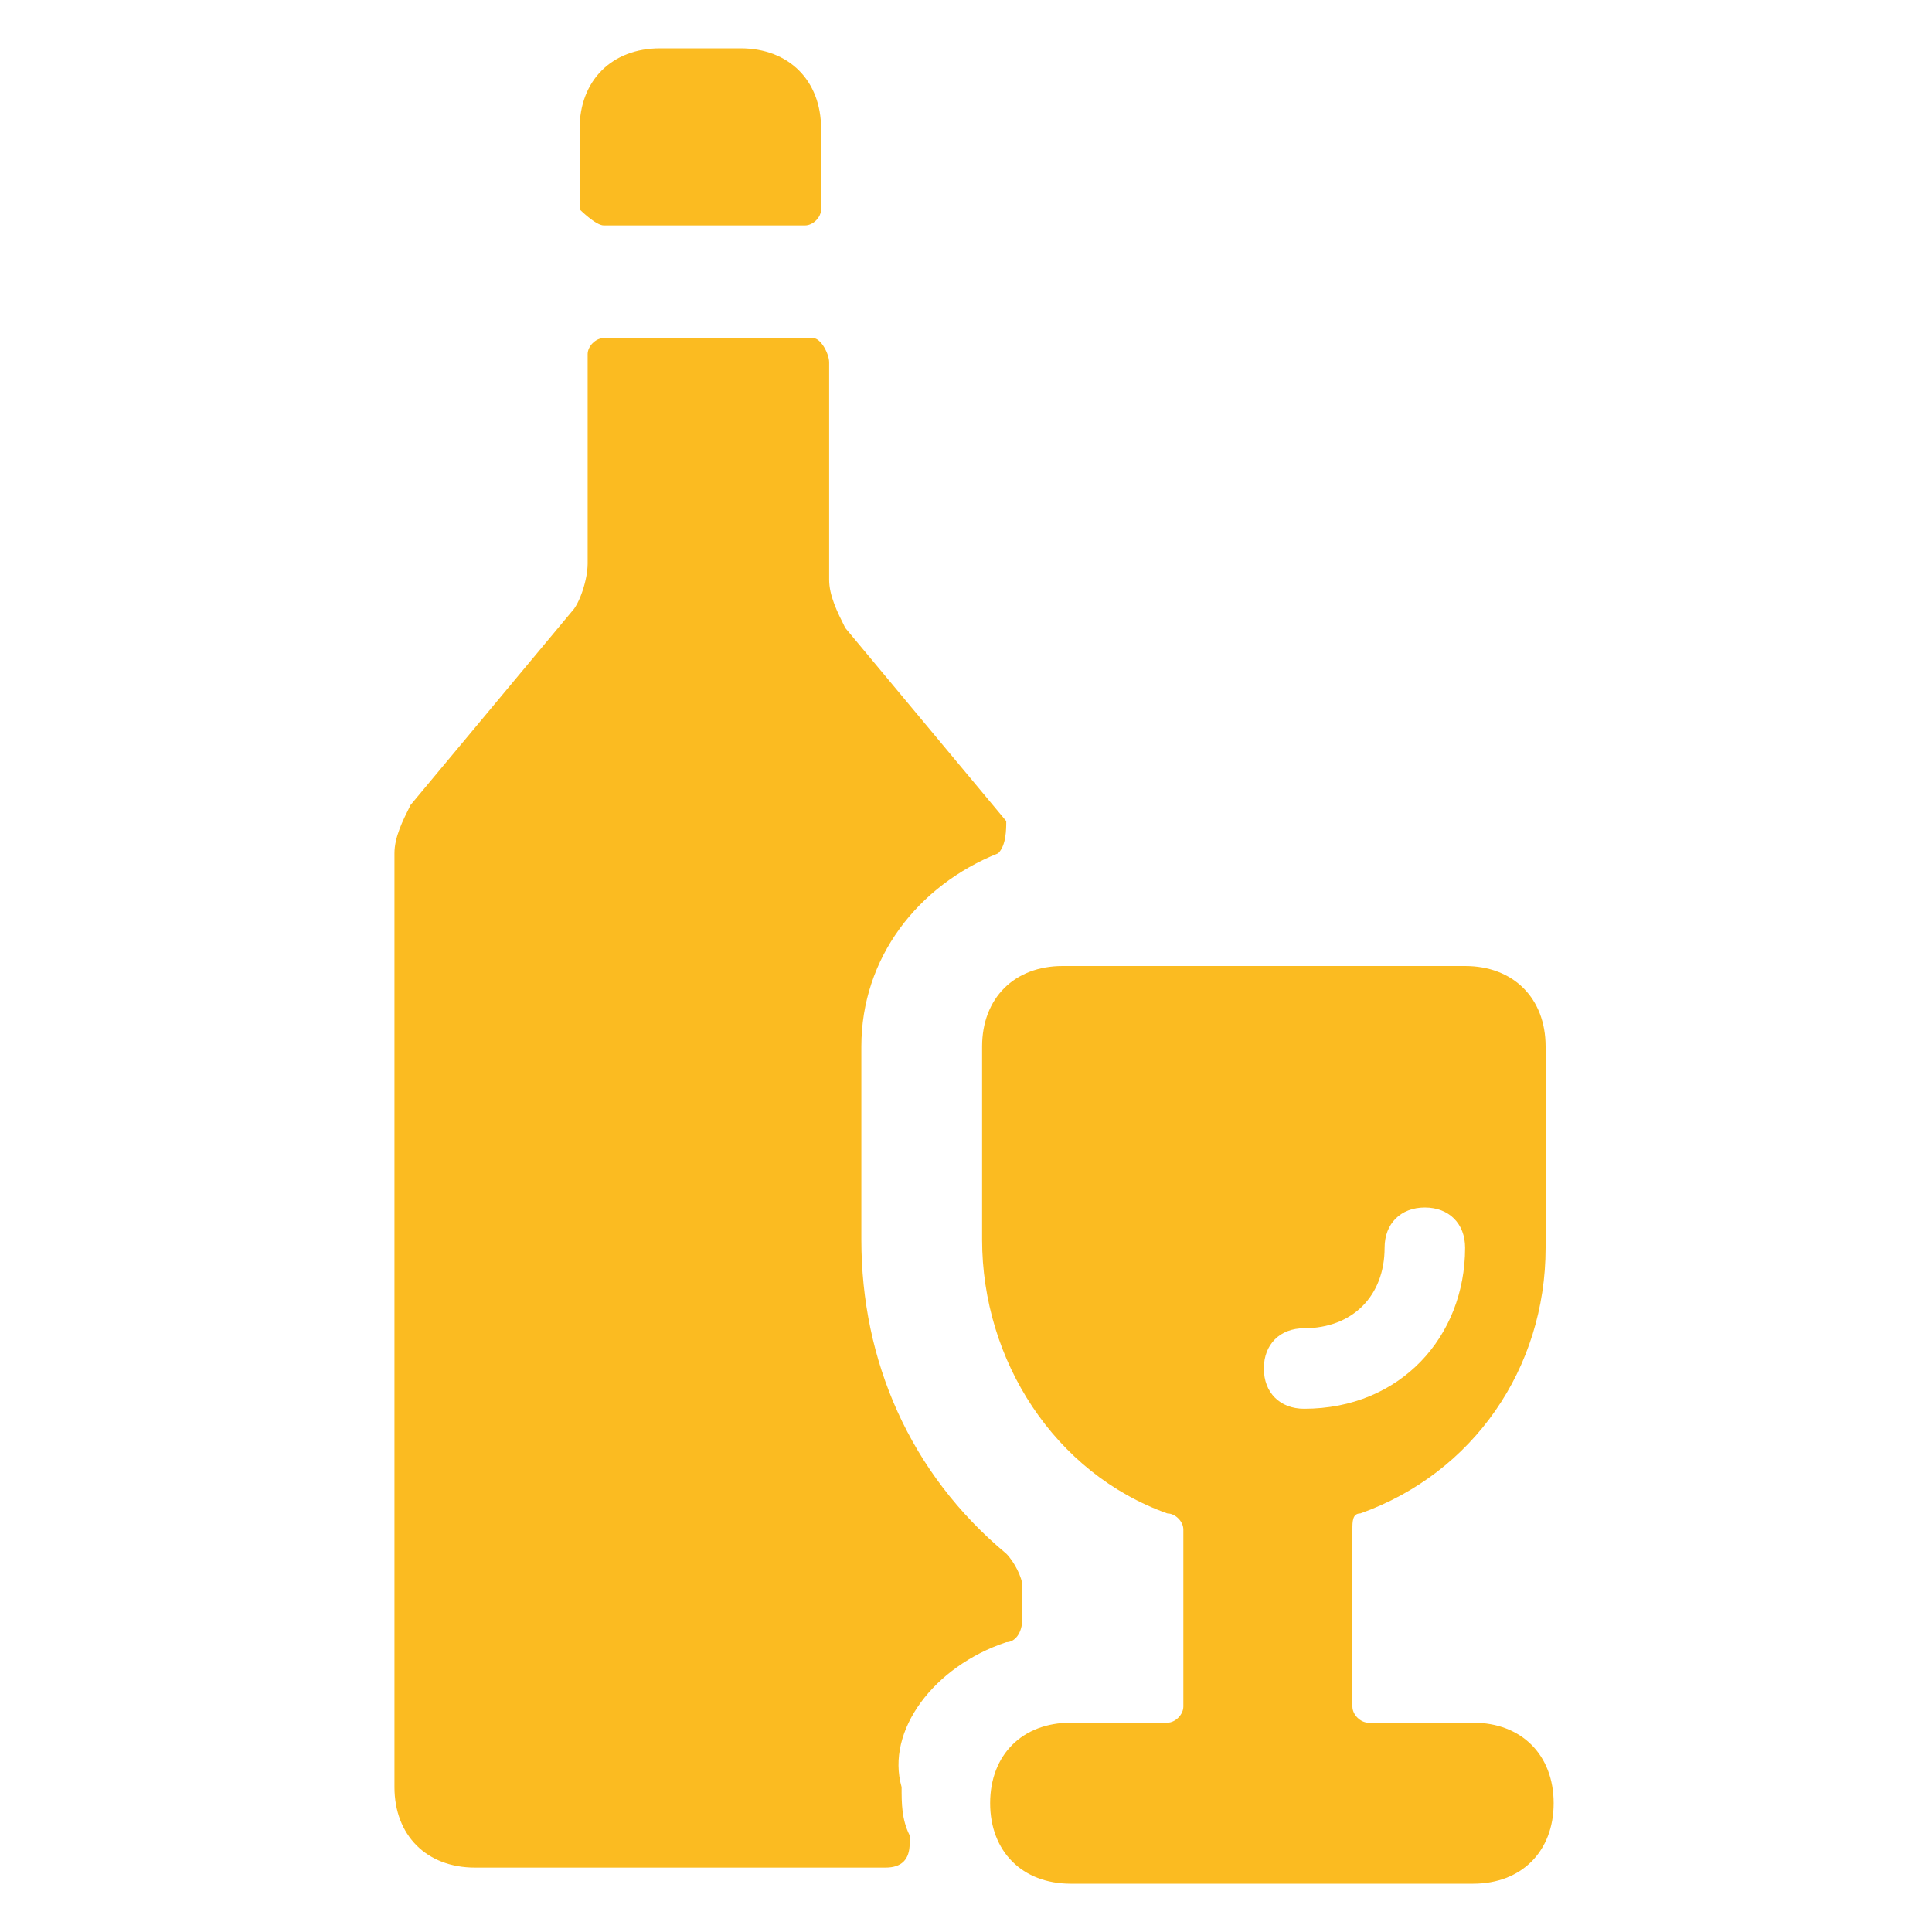
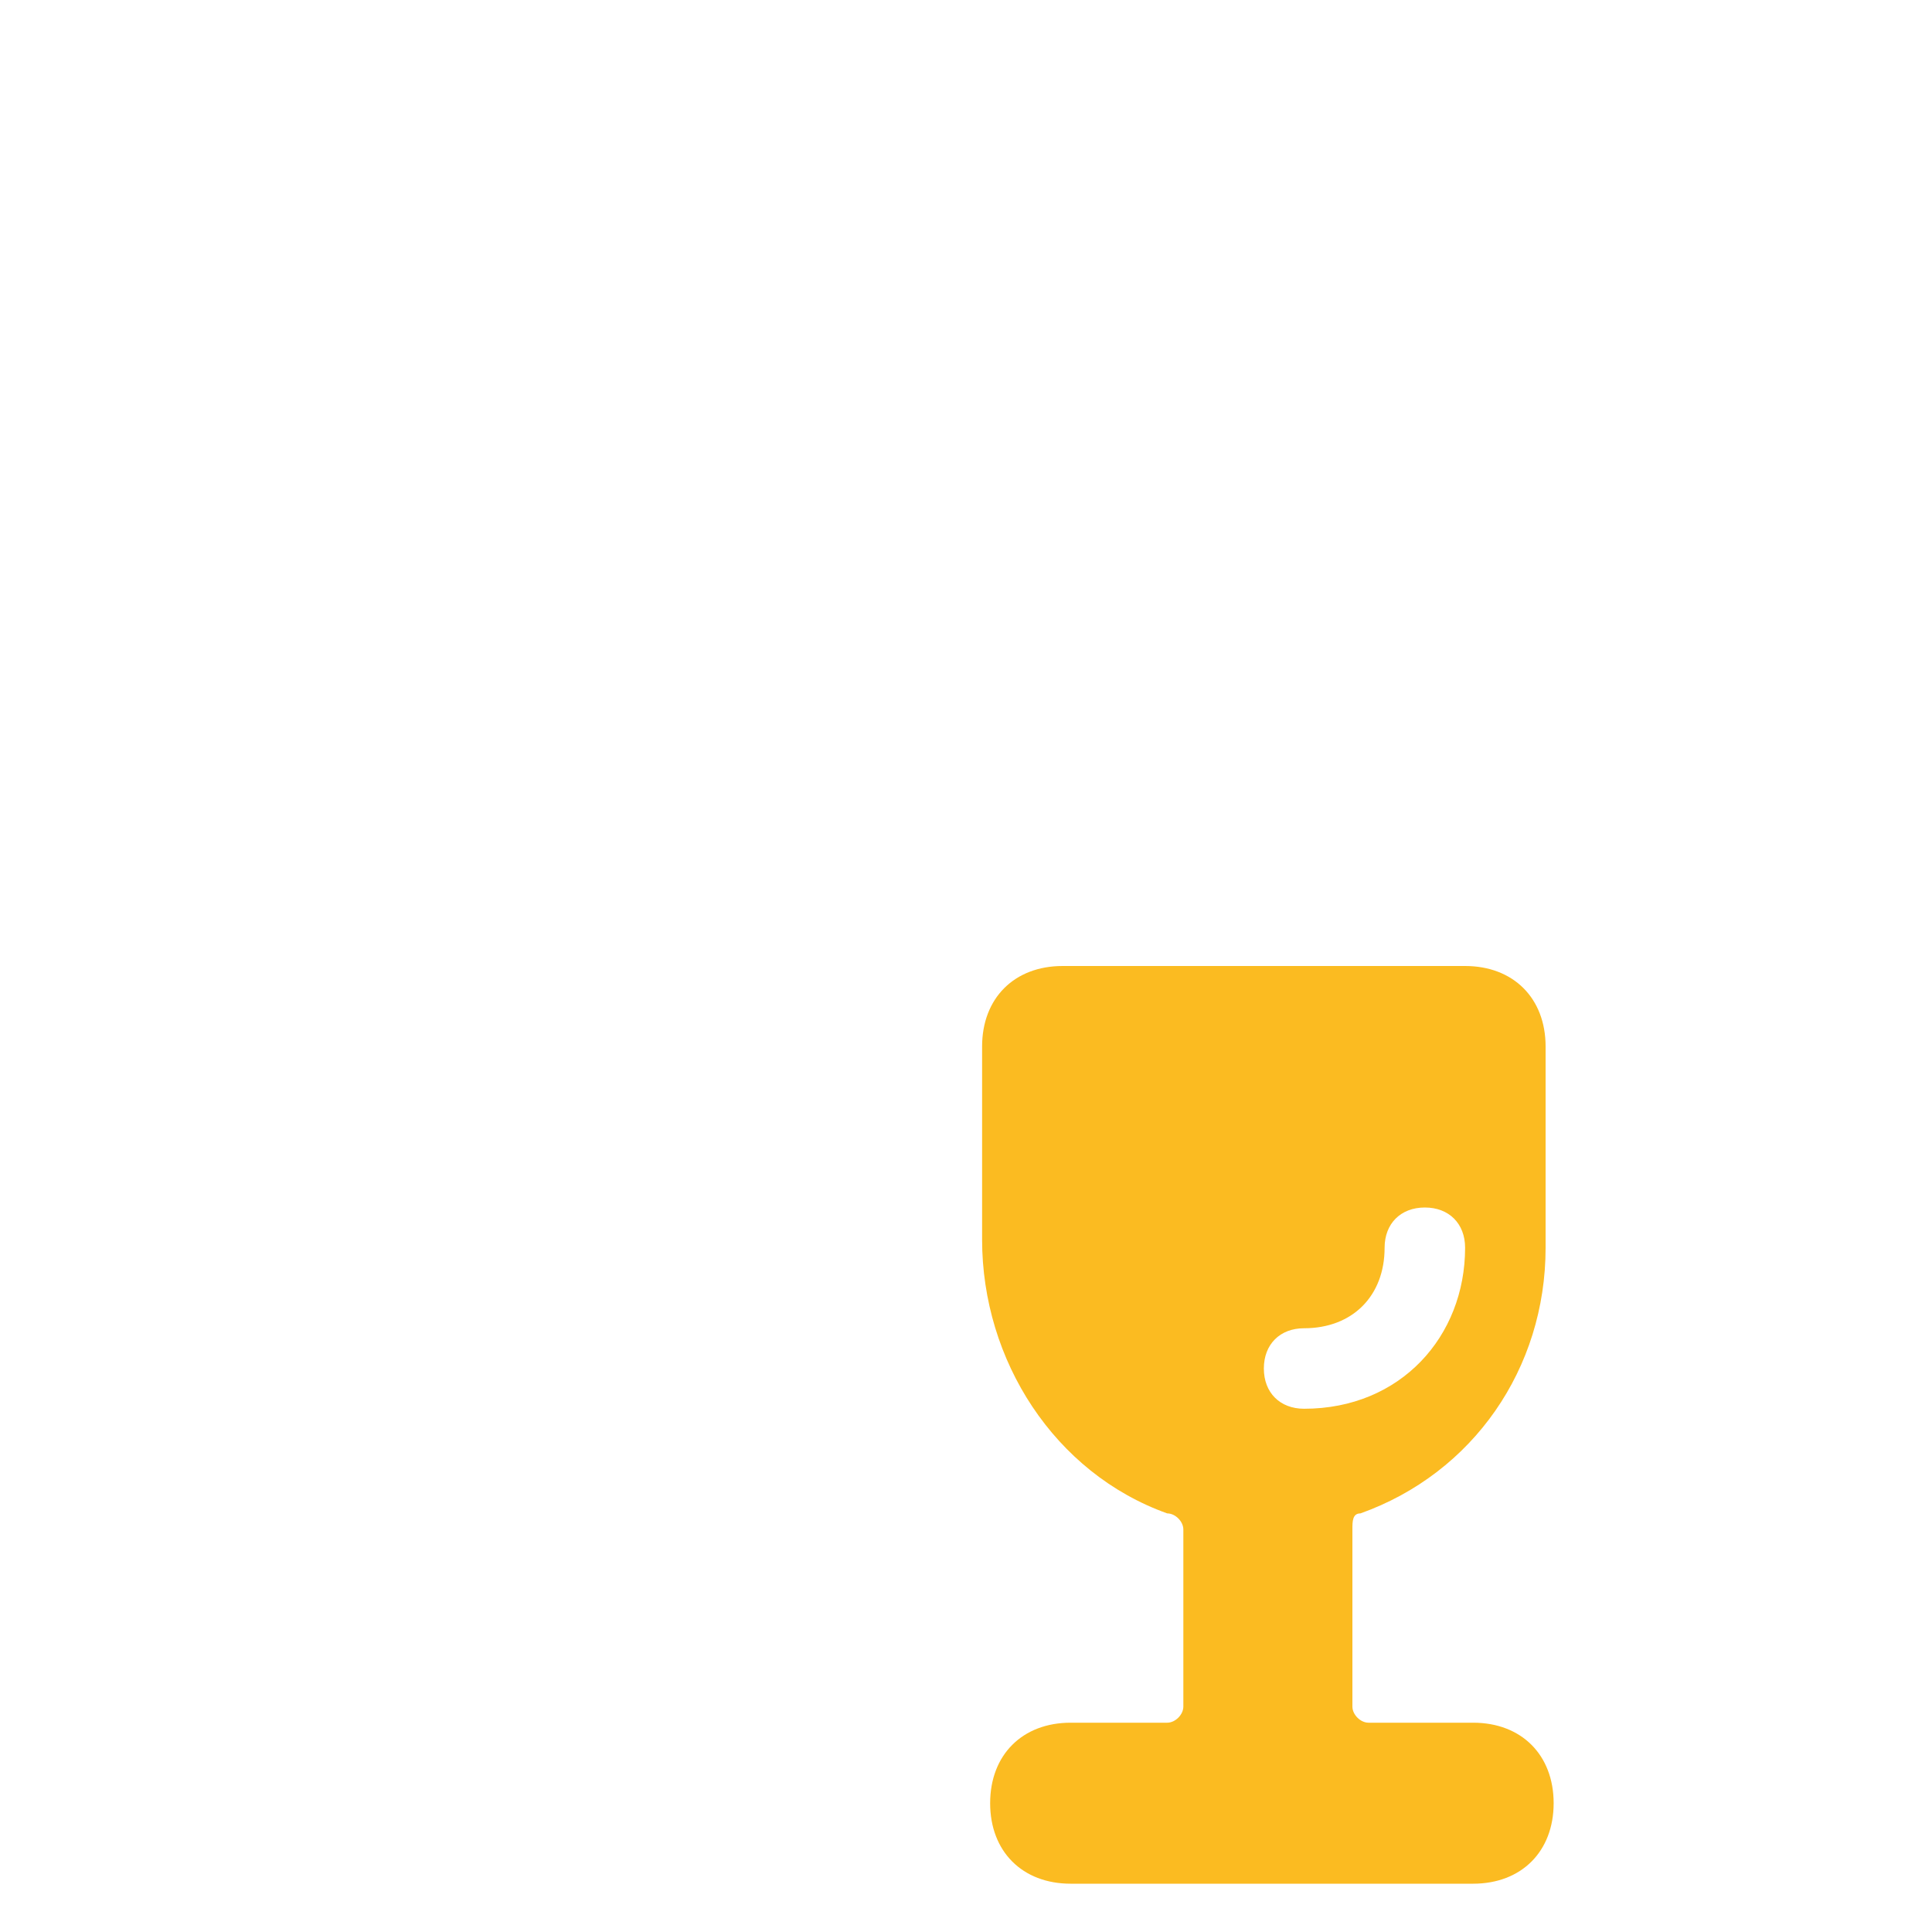
<svg xmlns="http://www.w3.org/2000/svg" version="1.1" id="Ebene_1" x="0px" y="0px" viewBox="0 0 24 24" style="enable-background:new 0 0 24 24;" xml:space="preserve">
  <style type="text/css">
	.st0{fill:#FBBB21;}
</style>
  <g>
-     <path class="st0" d="M7.5,2.8H10c0.1,0,0.2-0.1,0.2-0.2v-1c0-0.6-0.4-1-1-1h-1c-0.6,0-1,0.4-1,1v1C7.2,2.6,7.4,2.8,7.5,2.8z" />
-     <path class="st0" d="M12.5,20.4c0.1,0,0.2-0.1,0.2-0.3v-0.4c0-0.1-0.1-0.3-0.2-0.4c-1.2-1-1.8-2.4-1.8-3.9V13c0-1.1,0.7-2,1.7-2.4   c0.1-0.1,0.1-0.3,0.1-0.4l-2-2.4c-0.1-0.2-0.2-0.4-0.2-0.6V4.5c0-0.1-0.1-0.3-0.2-0.3c0,0,0,0,0,0H7.5c-0.1,0-0.2,0.1-0.2,0.2v2.6   c0,0.2-0.1,0.5-0.2,0.6l-2,2.4c-0.1,0.2-0.2,0.4-0.2,0.6v11.6c0,0.6,0.4,1,1,1h5.1c0.2,0,0.3-0.1,0.3-0.3c0,0,0,0,0-0.1   c-0.1-0.2-0.1-0.4-0.1-0.6C11,21.5,11.6,20.7,12.5,20.4z" />
    <path class="st0" d="M16.9,18.8c1.4-0.5,2.3-1.8,2.3-3.3V13c0-0.6-0.4-1-1-1h-5c-0.6,0-1,0.4-1,1v2.4c0,1.5,0.9,2.9,2.3,3.4   c0.1,0,0.2,0.1,0.2,0.2v2.2c0,0.1-0.1,0.2-0.2,0.2h-1.2c-0.6,0-1,0.4-1,1s0.4,1,1,1h5c0.6,0,1-0.4,1-1s-0.4-1-1-1H17   c-0.1,0-0.2-0.1-0.2-0.2V19C16.8,18.9,16.8,18.8,16.9,18.8z M16.2,17.5c-0.3,0-0.5-0.2-0.5-0.5s0.2-0.5,0.5-0.5c0.6,0,1-0.4,1-1   c0-0.3,0.2-0.5,0.5-0.5s0.5,0.2,0.5,0.5C18.2,16.6,17.4,17.5,16.2,17.5z" />
  </g>
</svg>